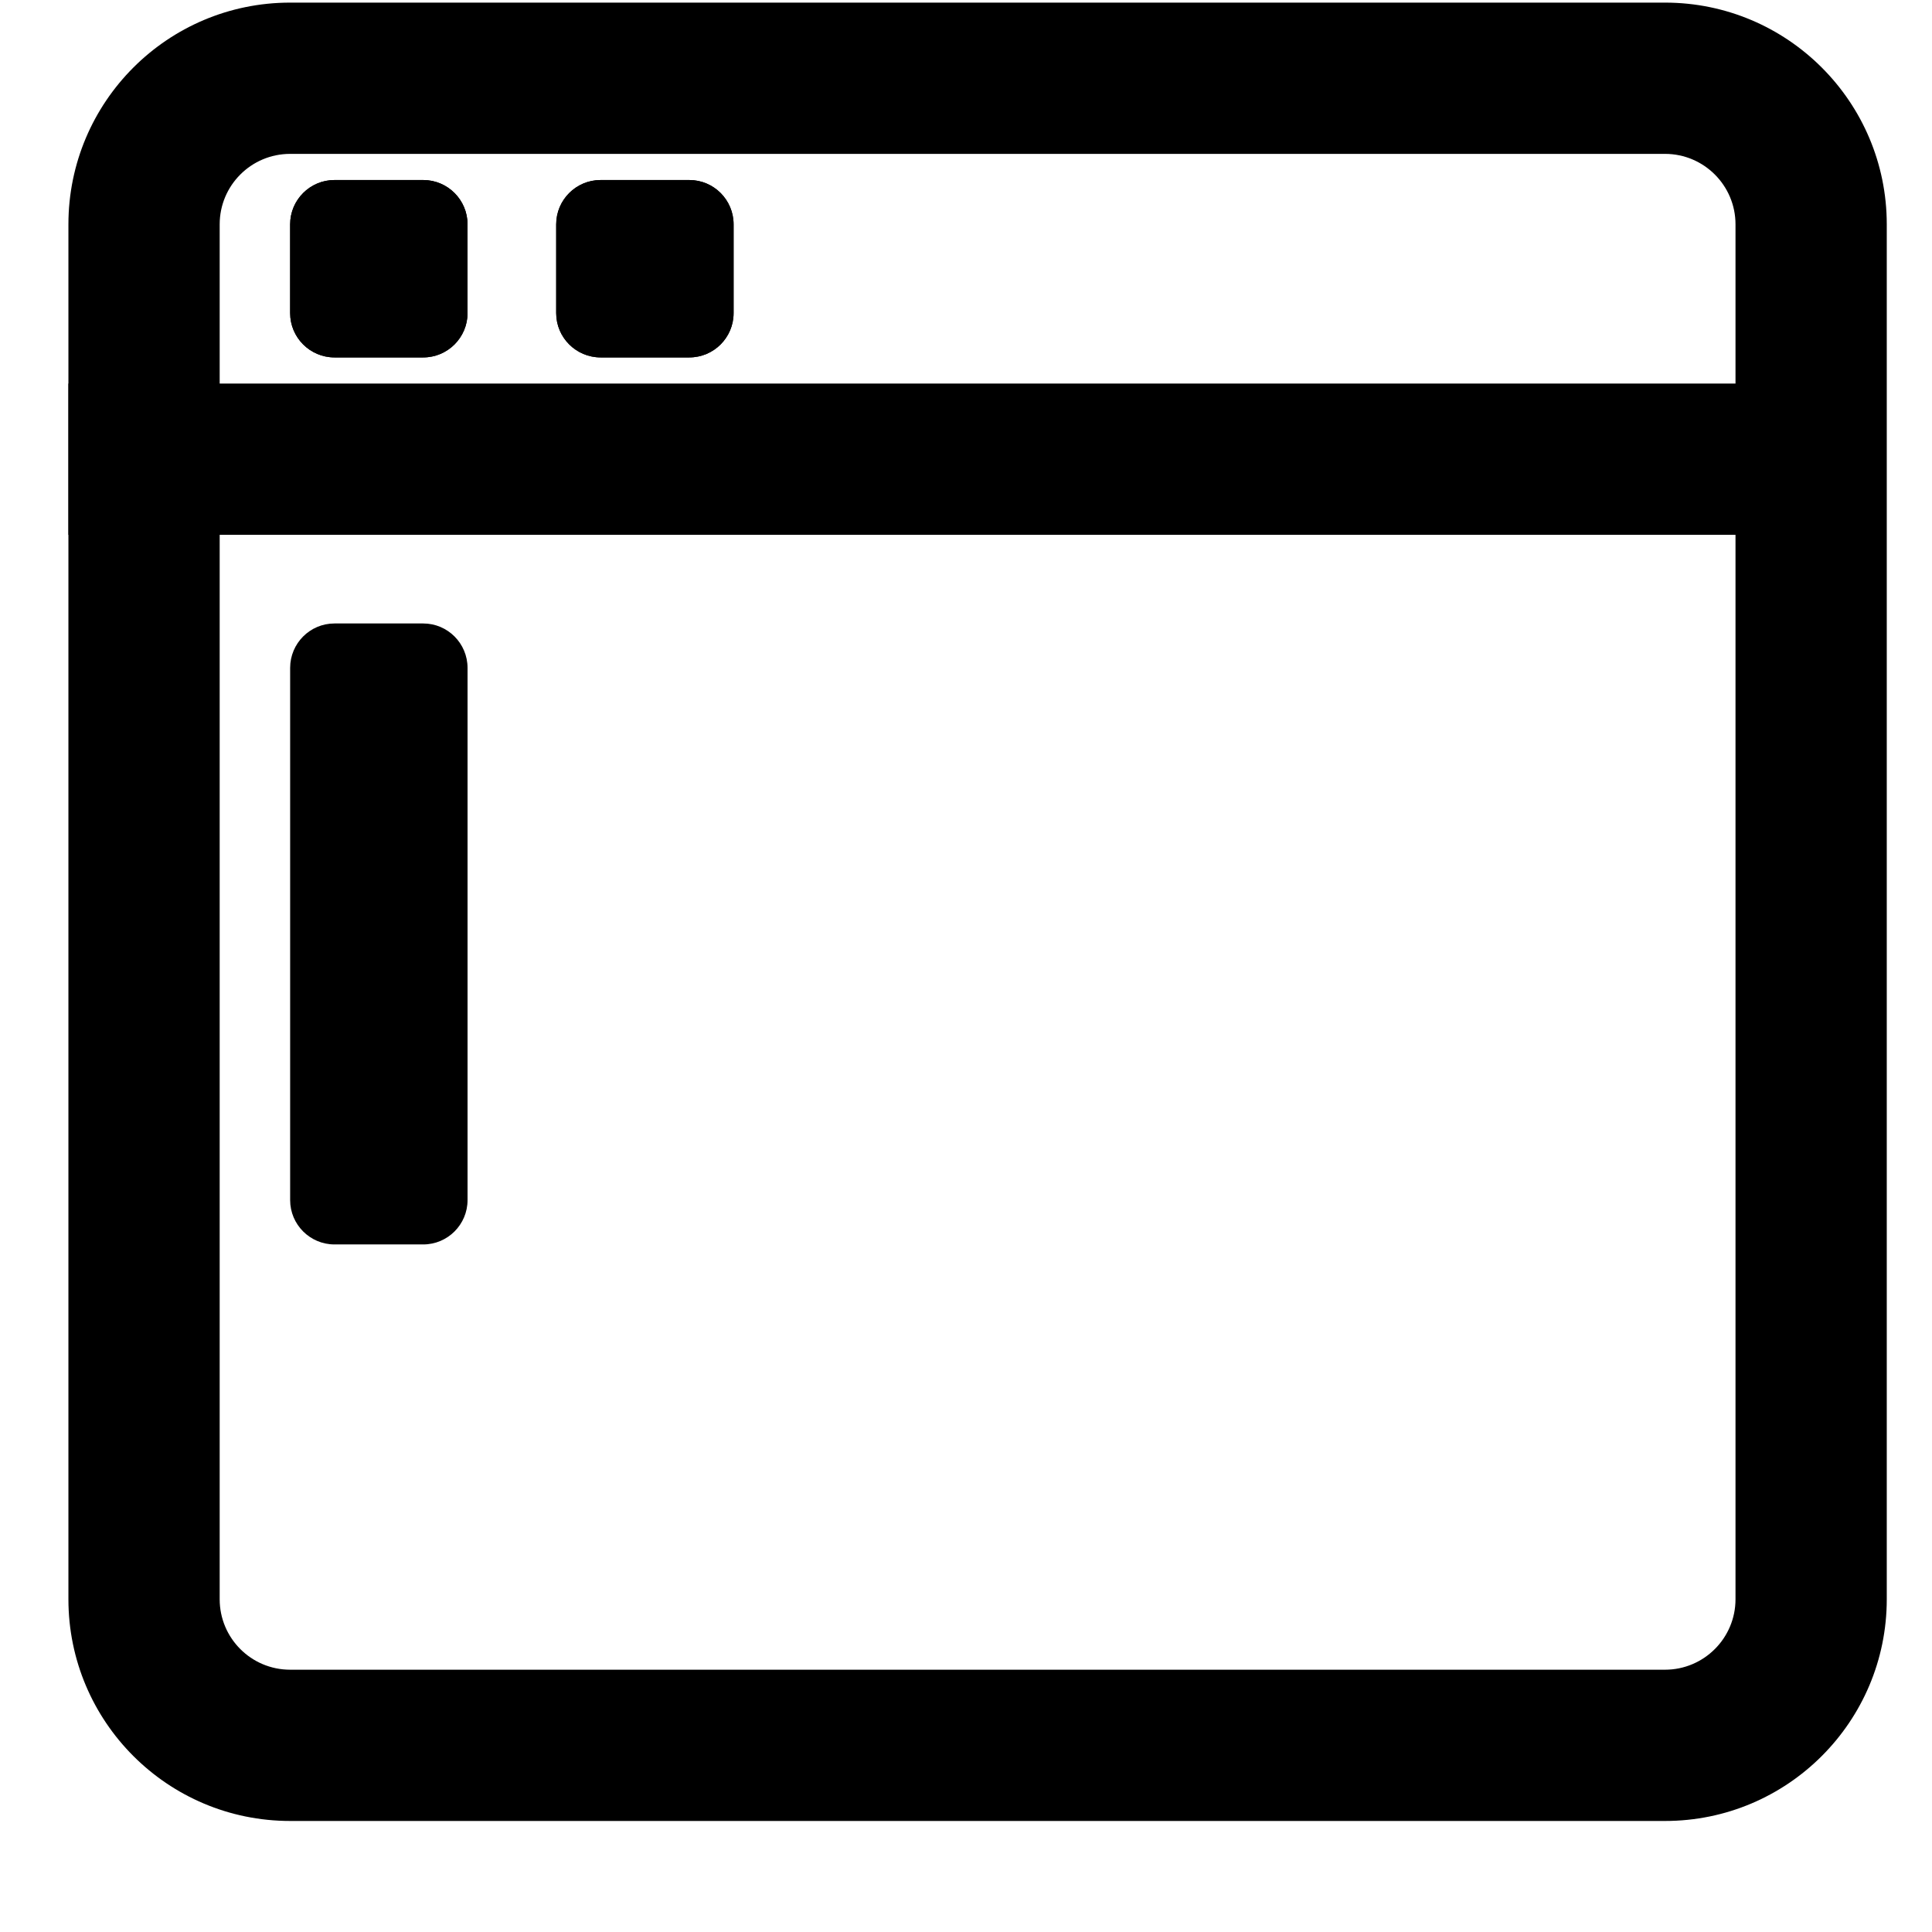
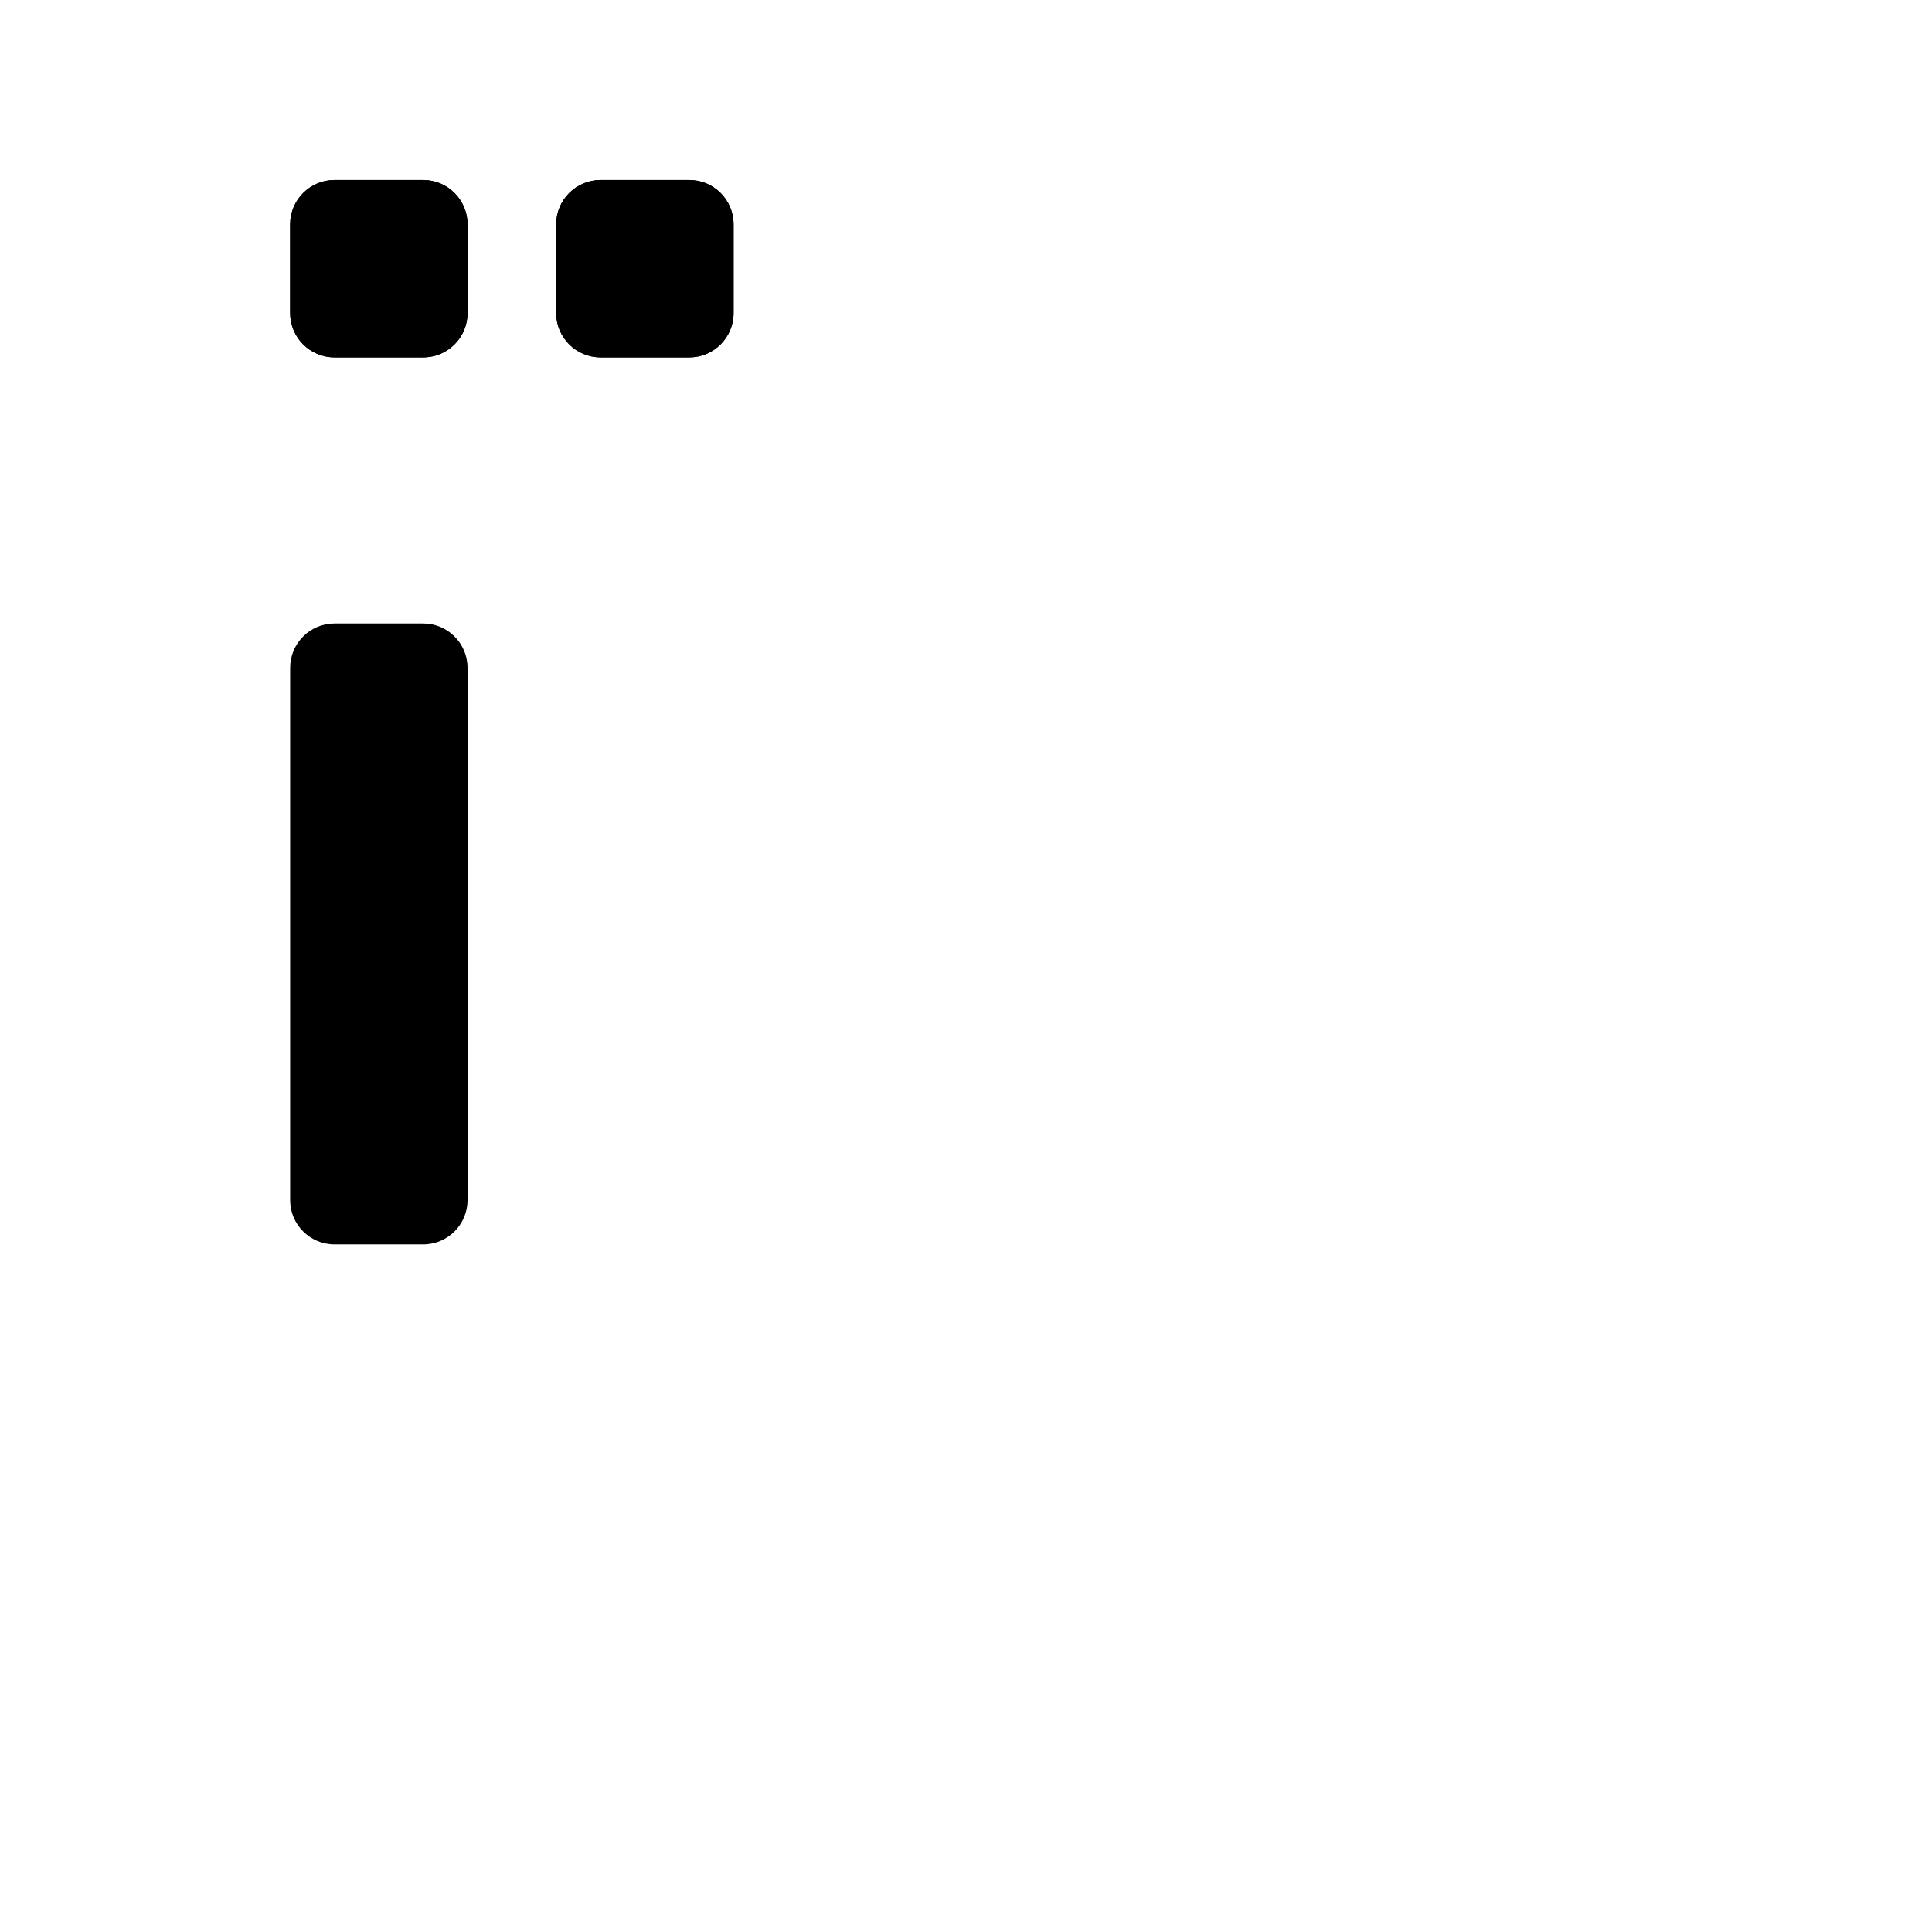
<svg xmlns="http://www.w3.org/2000/svg" width="17" height="17" viewBox="0 0 17 17" fill="none">
-   <path fill-rule="evenodd" clip-rule="evenodd" d="M14.651 1.354H2.553C2.21 1.354 1.933 1.632 1.933 1.974V14.072C1.933 14.414 2.21 14.692 2.553 14.692H14.651C14.993 14.692 15.271 14.414 15.271 14.072V1.974C15.271 1.632 14.993 1.354 14.651 1.354ZM2.553 0.023C1.475 0.023 0.602 0.897 0.602 1.974V14.072C0.602 15.149 1.475 16.023 2.553 16.023H14.651C15.728 16.023 16.602 15.149 16.602 14.072V1.974C16.602 0.897 15.728 0.023 14.651 0.023H2.553Z" fill="black" />
-   <path fill-rule="evenodd" clip-rule="evenodd" d="M16.212 4.706H0.602V3.375H16.212V4.706Z" fill="black" />
  <path d="M2.553 1.974C2.553 1.759 2.728 1.584 2.943 1.584H3.724C3.939 1.584 4.114 1.759 4.114 1.974V2.755C4.114 2.97 3.939 3.145 3.724 3.145H2.943C2.728 3.145 2.553 2.97 2.553 2.755V1.974Z" fill="black" />
  <path fill-rule="evenodd" clip-rule="evenodd" d="M2.868 2.365C2.889 2.412 2.914 2.457 2.943 2.5C3.011 2.6 3.098 2.687 3.198 2.755C3.241 2.784 3.286 2.809 3.333 2.83C3.381 2.809 3.426 2.784 3.469 2.755C3.569 2.687 3.656 2.6 3.724 2.5C3.752 2.457 3.778 2.412 3.799 2.365C3.778 2.317 3.752 2.272 3.724 2.23C3.656 2.129 3.569 2.042 3.469 1.974C3.426 1.946 3.381 1.92 3.333 1.899C3.286 1.92 3.241 1.946 3.198 1.974C3.098 2.042 3.011 2.129 2.943 2.23C2.914 2.272 2.889 2.317 2.868 2.365ZM2.943 1.584C2.728 1.584 2.553 1.759 2.553 1.974V2.755C2.553 2.97 2.728 3.145 2.943 3.145H3.724C3.939 3.145 4.114 2.97 4.114 2.755V1.974C4.114 1.759 3.939 1.584 3.724 1.584H2.943Z" fill="black" />
  <path d="M4.894 1.974C4.894 1.759 5.069 1.584 5.285 1.584H6.065C6.281 1.584 6.455 1.759 6.455 1.974V2.755C6.455 2.97 6.281 3.145 6.065 3.145H5.285C5.069 3.145 4.894 2.97 4.894 2.755V1.974Z" fill="black" />
  <path fill-rule="evenodd" clip-rule="evenodd" d="M5.209 2.365C5.231 2.412 5.256 2.457 5.285 2.5C5.353 2.6 5.439 2.687 5.54 2.755C5.583 2.784 5.628 2.809 5.675 2.83C5.722 2.809 5.767 2.784 5.81 2.755C5.911 2.687 5.997 2.6 6.065 2.5C6.094 2.457 6.119 2.412 6.141 2.365C6.119 2.317 6.094 2.272 6.065 2.23C5.997 2.129 5.911 2.042 5.81 1.974C5.767 1.946 5.722 1.92 5.675 1.899C5.628 1.92 5.583 1.946 5.54 1.974C5.439 2.042 5.353 2.129 5.285 2.23C5.256 2.272 5.231 2.317 5.209 2.365ZM5.285 1.584C5.069 1.584 4.894 1.759 4.894 1.974V2.755C4.894 2.97 5.069 3.145 5.285 3.145H6.065C6.281 3.145 6.455 2.97 6.455 2.755V1.974C6.455 1.759 6.281 1.584 6.065 1.584H5.285Z" fill="black" />
  <path fill-rule="evenodd" clip-rule="evenodd" d="M2.943 5.486C2.728 5.486 2.553 5.661 2.553 5.877V10.56C2.553 10.775 2.728 10.95 2.943 10.95H3.724C3.939 10.95 4.114 10.775 4.114 10.56V5.877C4.114 5.661 3.939 5.486 3.724 5.486H2.943Z" fill="black" />
</svg>